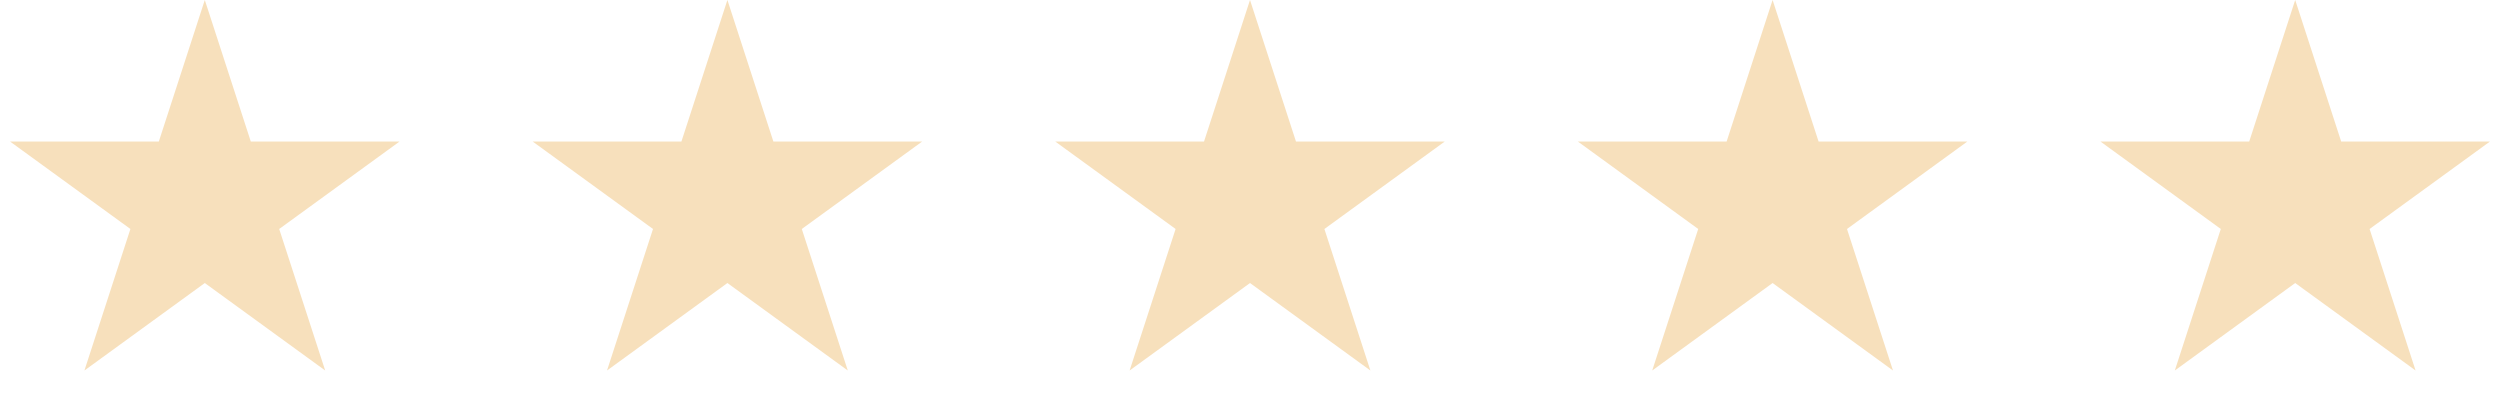
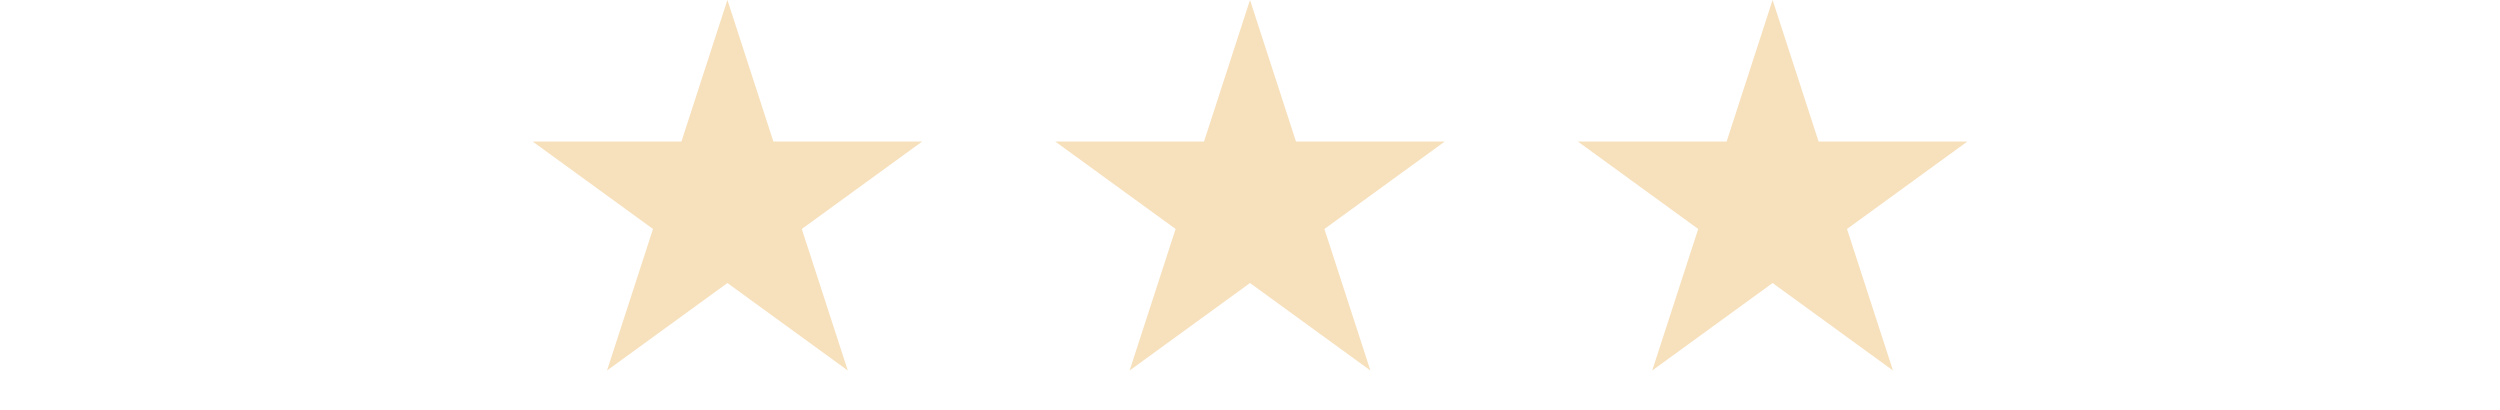
<svg xmlns="http://www.w3.org/2000/svg" width="177" height="29" viewBox="0 0 177 29" fill="none">
-   <path d="M14.5 0L17.756 10.019L28.29 10.019L19.767 16.212L23.023 26.231L14.5 20.038L5.977 26.231L9.233 16.212L0.71 10.019L11.245 10.019L14.5 0Z" fill="#F7E0BC" />
  <path d="M51.5 0L54.755 10.019L65.29 10.019L56.767 16.212L60.023 26.231L51.5 20.038L42.977 26.231L46.233 16.212L37.71 10.019L48.245 10.019L51.5 0Z" fill="#F7E0BC" />
  <path d="M88.5 0L91.755 10.019L102.29 10.019L93.767 16.212L97.023 26.231L88.5 20.038L79.977 26.231L83.233 16.212L74.71 10.019L85.245 10.019L88.5 0Z" fill="#F7E0BC" />
  <path d="M125.5 0L128.755 10.019L139.29 10.019L130.767 16.212L134.023 26.231L125.5 20.038L116.977 26.231L120.233 16.212L111.71 10.019L122.245 10.019L125.5 0Z" fill="#F7E0BC" />
-   <path d="M162.5 0L165.755 10.019L176.29 10.019L167.767 16.212L171.023 26.231L162.5 20.038L153.977 26.231L157.233 16.212L148.71 10.019L159.245 10.019L162.5 0Z" fill="#F7E0BC" />
</svg>